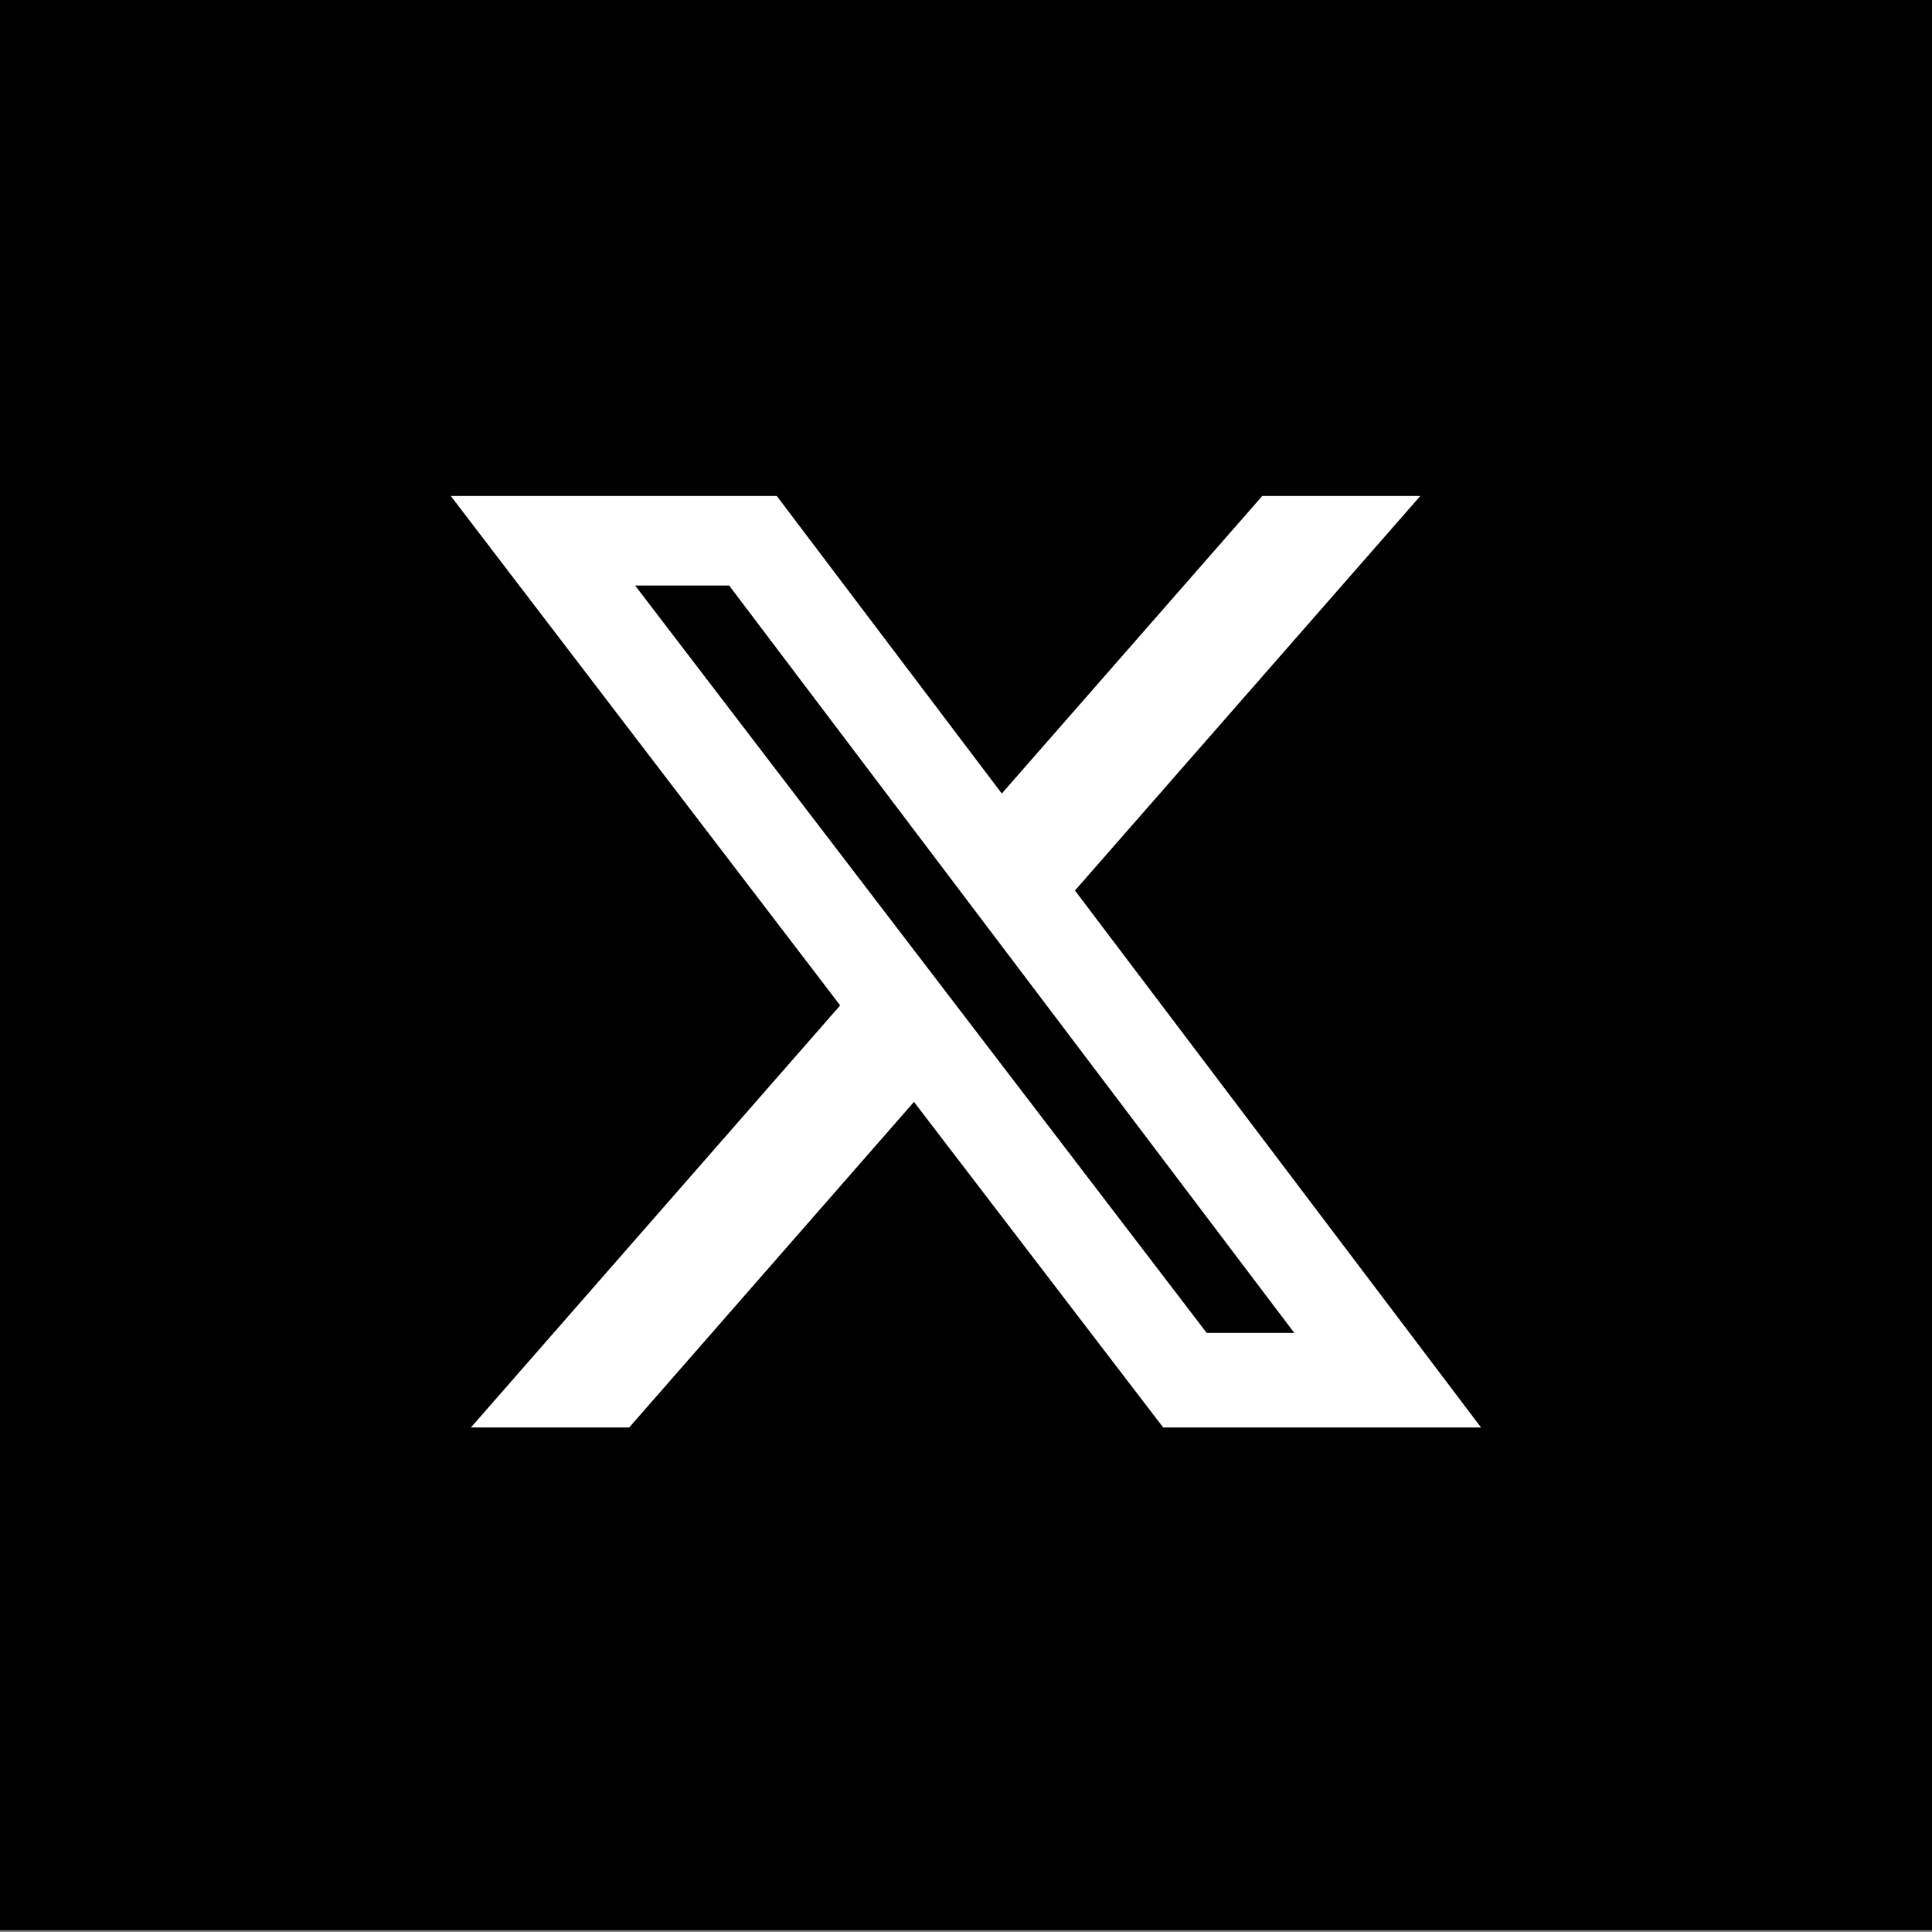
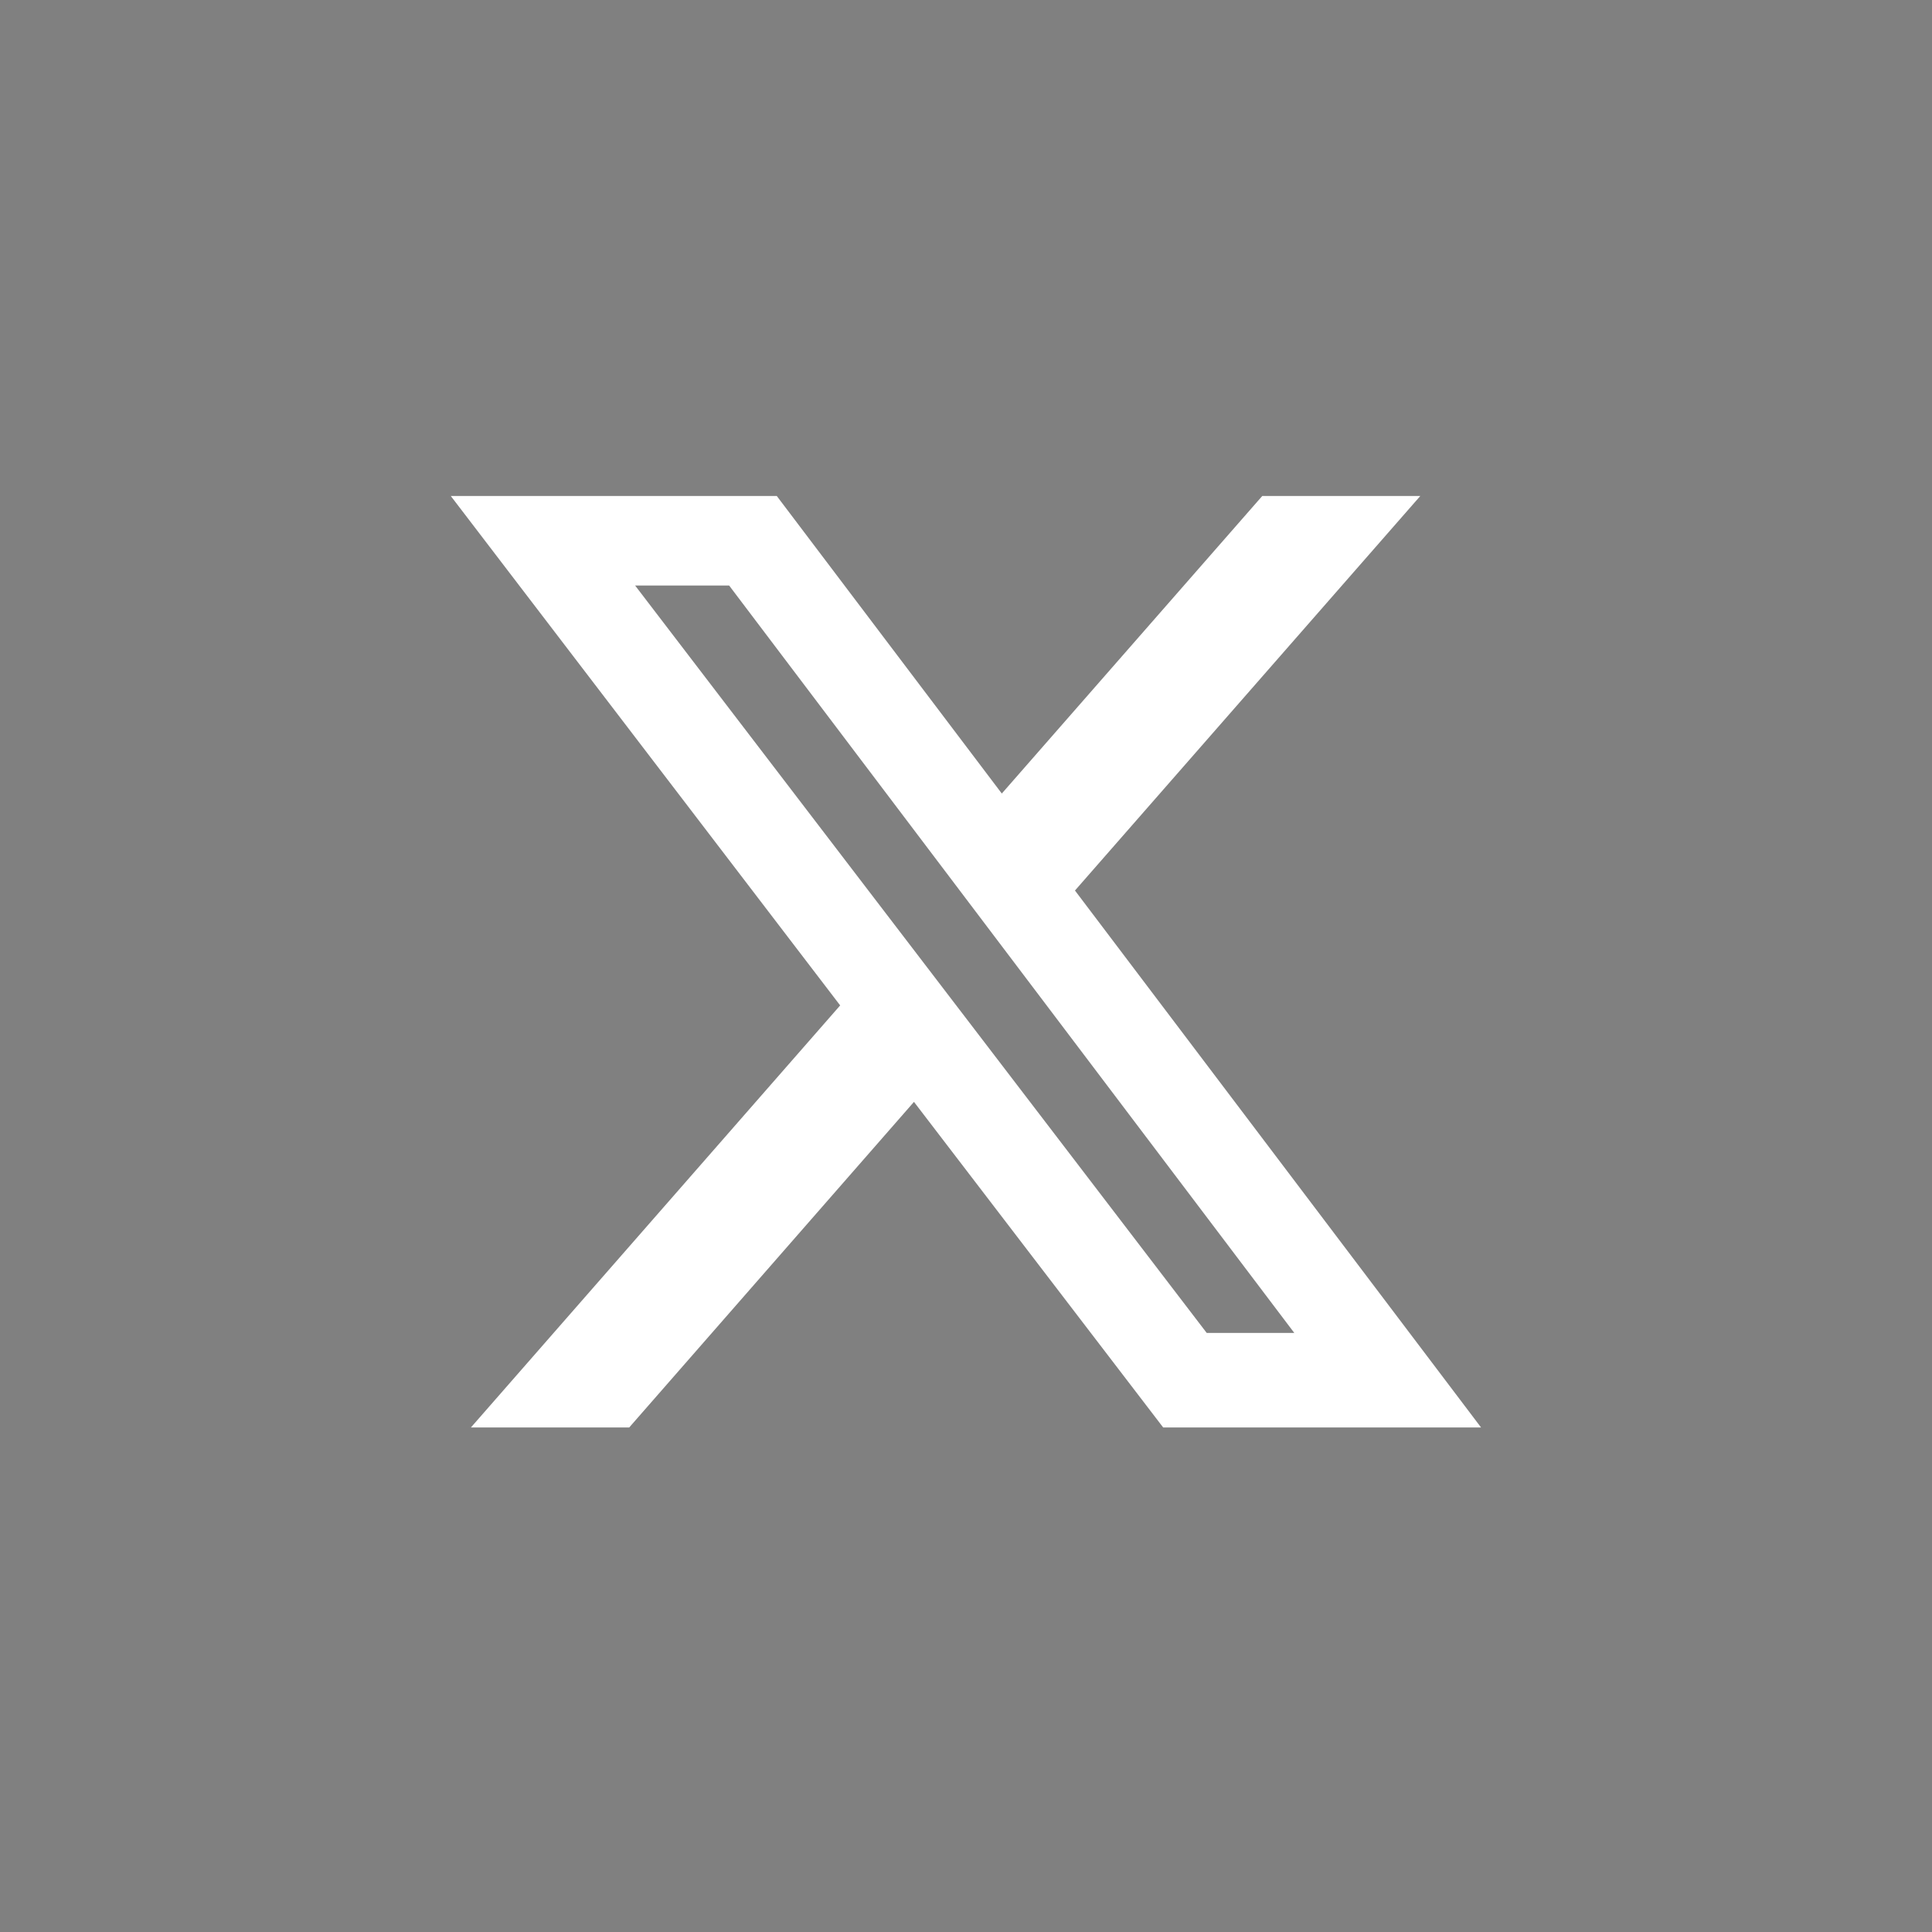
<svg xmlns="http://www.w3.org/2000/svg" id="a" viewBox="0 0 150 150">
  <rect x="0" y="0" width="150" height="150" fill="#808080" stroke="none" />
-   <rect y="-.14" width="150" height="150" />
  <path d="m98,38.51h12.27l-26.81,30.63,31.53,41.69h-24.68l-19.35-25.28-22.11,25.28h-12.29l28.67-32.77-30.23-39.55h25.31l17.47,23.1,20.22-23.1Zm-4.31,64.98h6.8l-43.88-58.03h-7.3l44.38,58.03Z" fill="#fff" />
</svg>